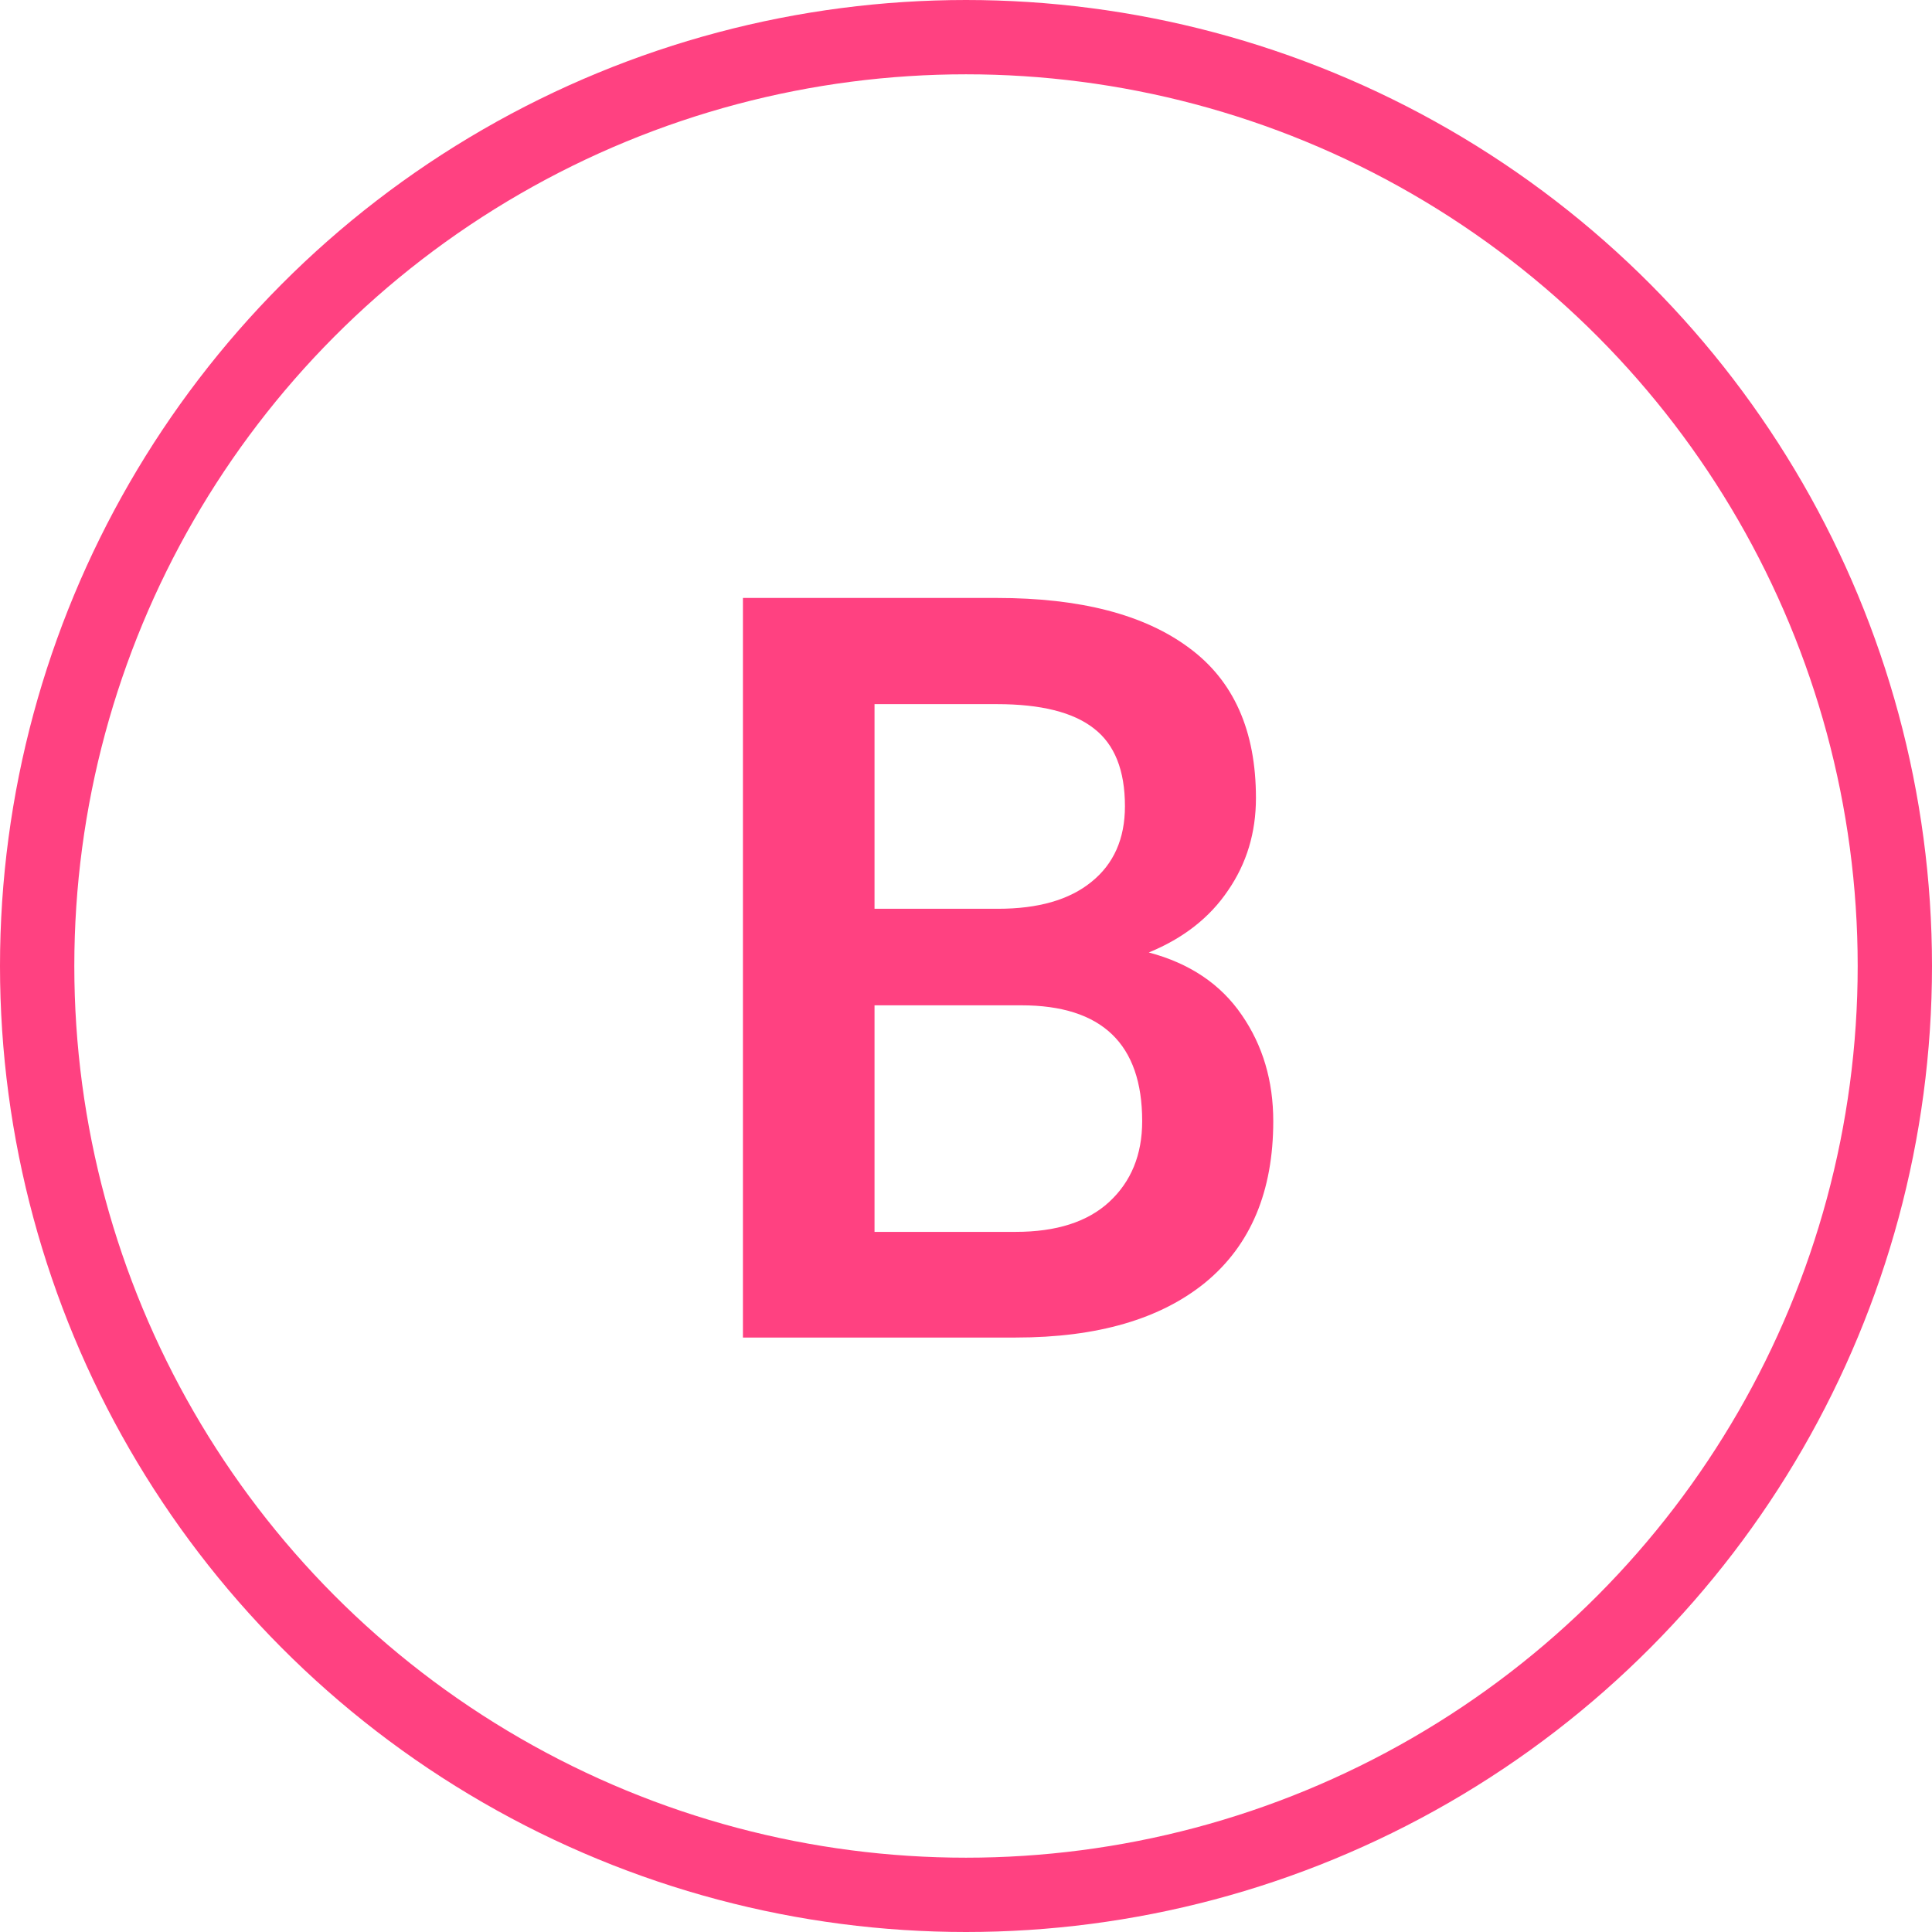
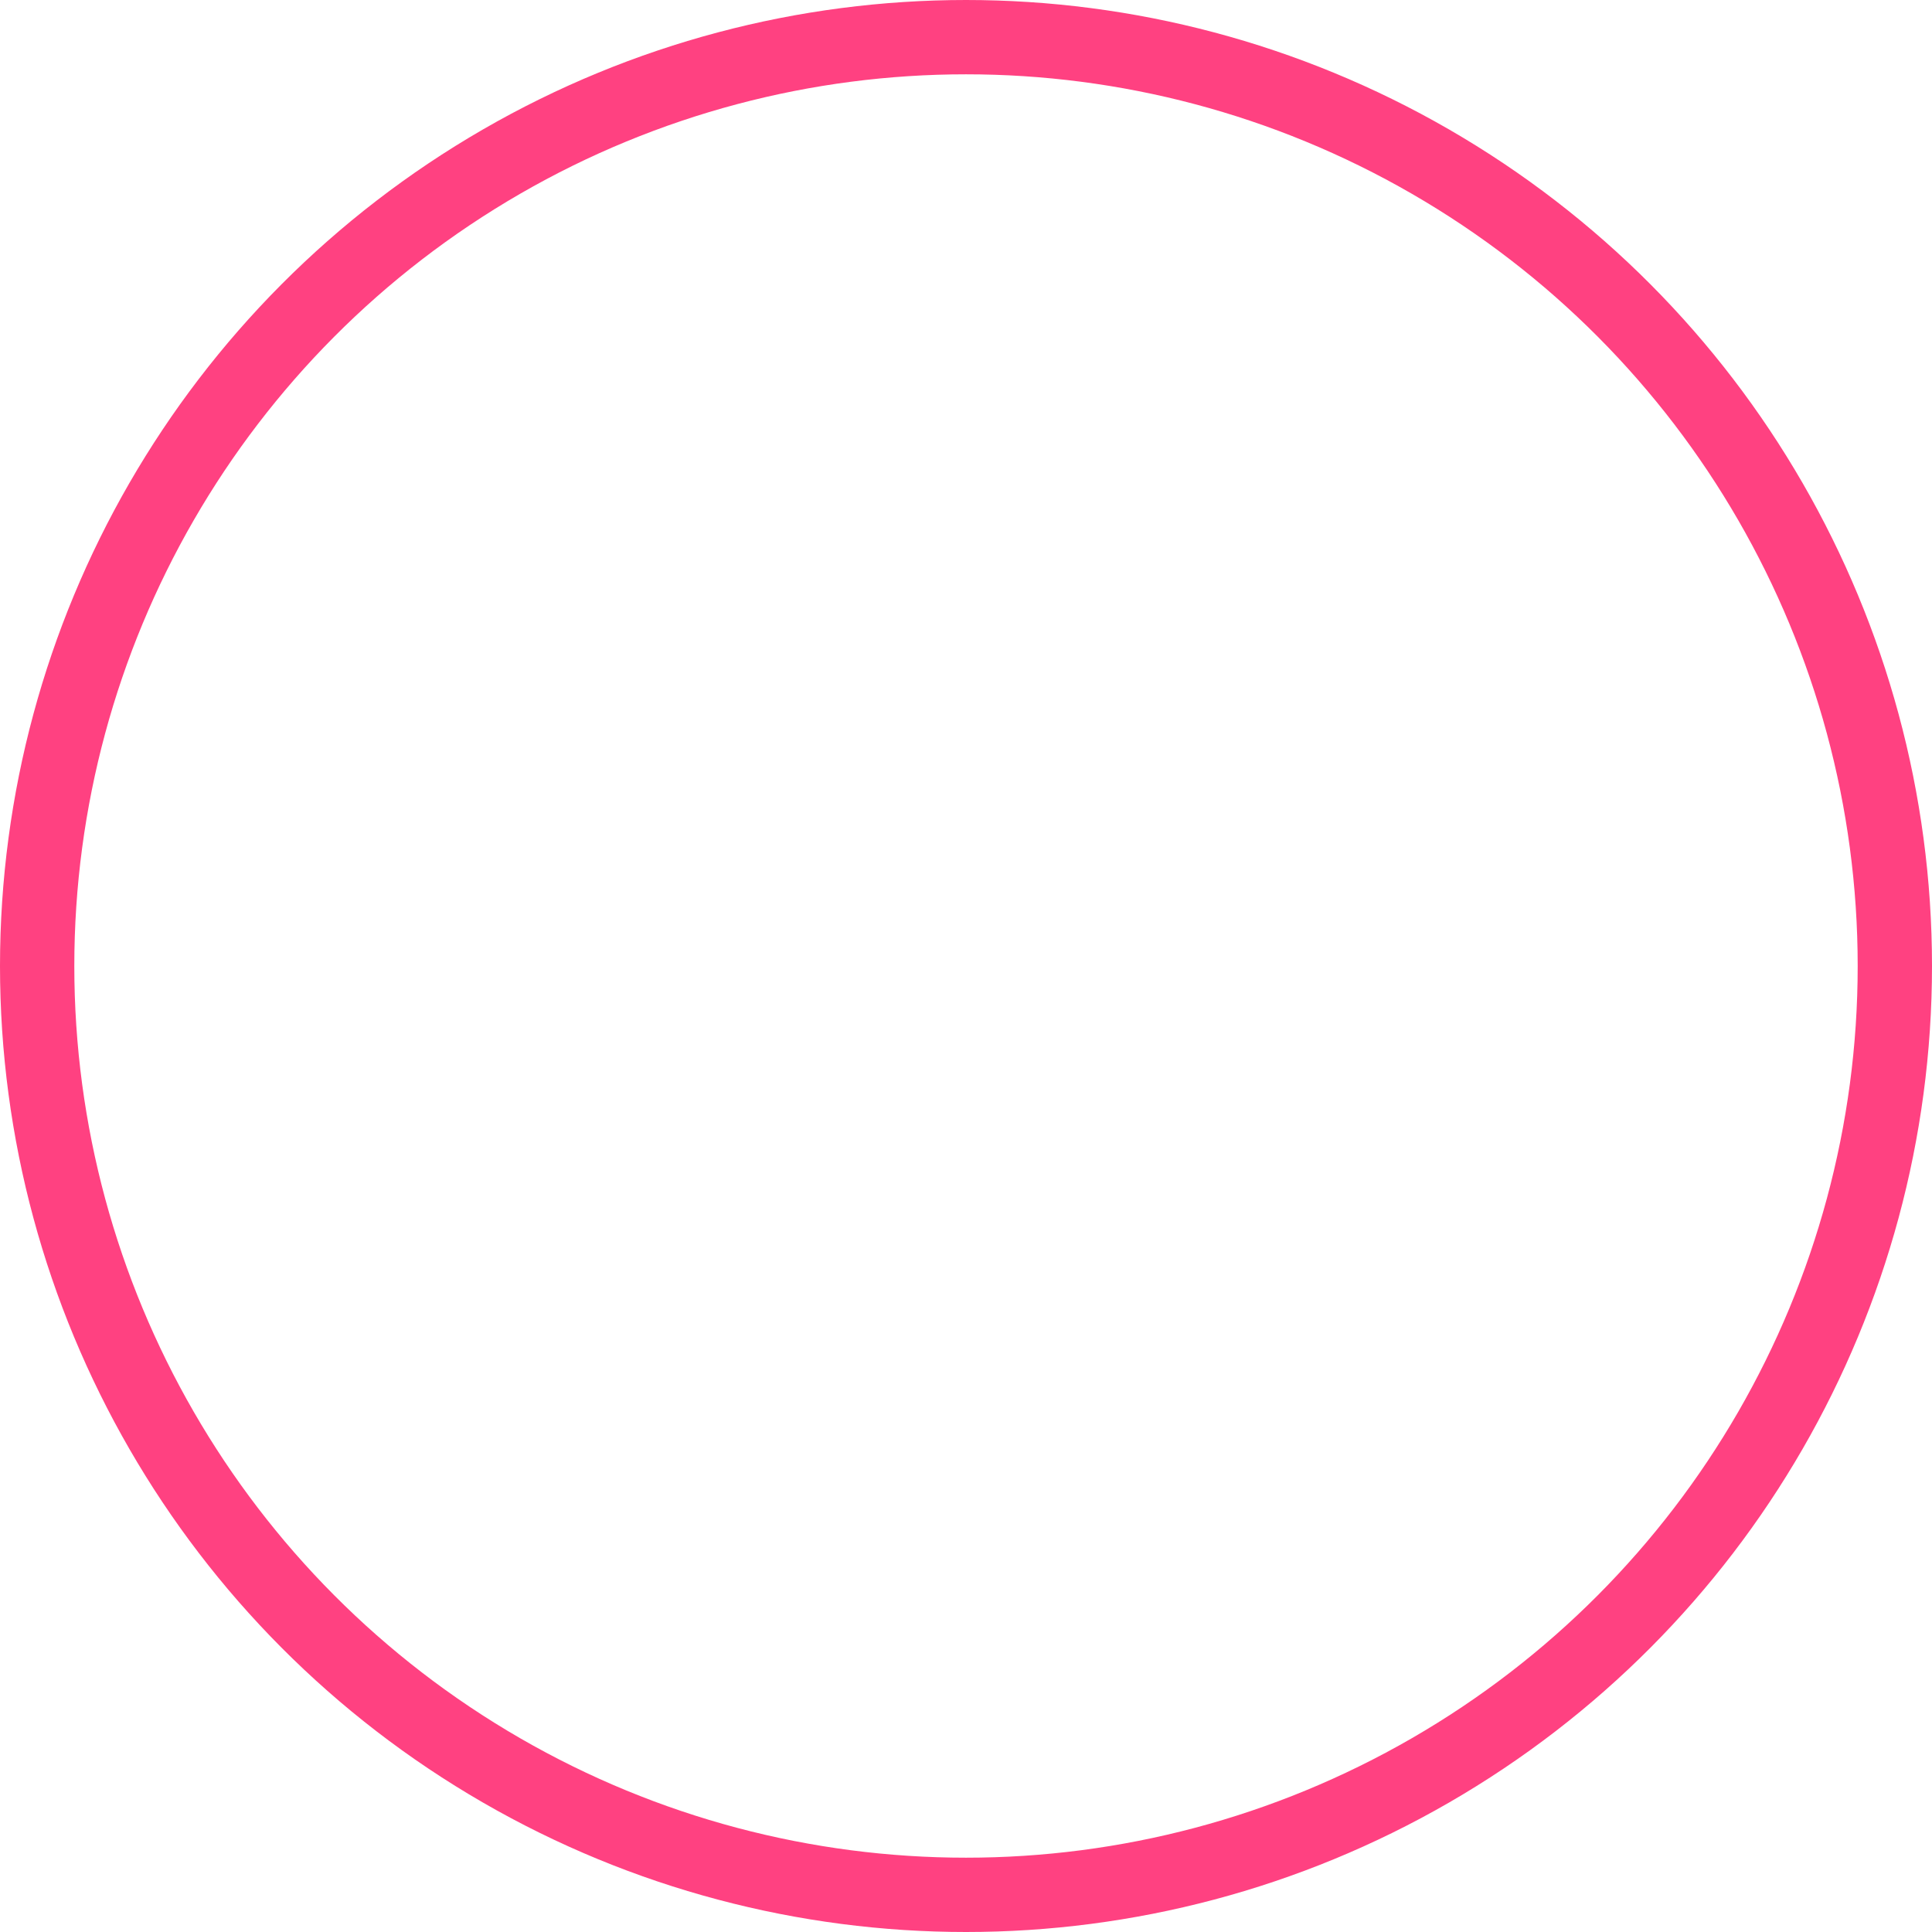
<svg xmlns="http://www.w3.org/2000/svg" width="26" height="26" viewBox="0 0 26 26" fill="none">
  <circle cx="13" cy="13" r="12.5" stroke="#FF4181" />
-   <path d="M15.46 12.818C16.011 12.964 16.428 13.245 16.711 13.659C16.994 14.069 17.135 14.546 17.135 15.088C17.135 16.031 16.832 16.754 16.226 17.255C15.62 17.752 14.767 18 13.669 18H10.668H9.998V8.047H13.416C14.537 8.047 15.398 8.27 16 8.717C16.602 9.159 16.902 9.833 16.902 10.74C16.902 11.205 16.777 11.62 16.526 11.984C16.28 12.349 15.925 12.627 15.46 12.818ZM11.769 9.476V12.23H13.43C13.972 12.23 14.391 12.11 14.688 11.868C14.988 11.627 15.139 11.287 15.139 10.85C15.139 10.367 15 10.018 14.722 9.804C14.444 9.585 14.008 9.476 13.416 9.476H11.769ZM13.669 16.578C14.216 16.578 14.635 16.444 14.927 16.175C15.223 15.901 15.371 15.539 15.371 15.088C15.371 14.049 14.829 13.529 13.744 13.529H11.769V16.578H13.669Z" fill="#FF4181" />
</svg>